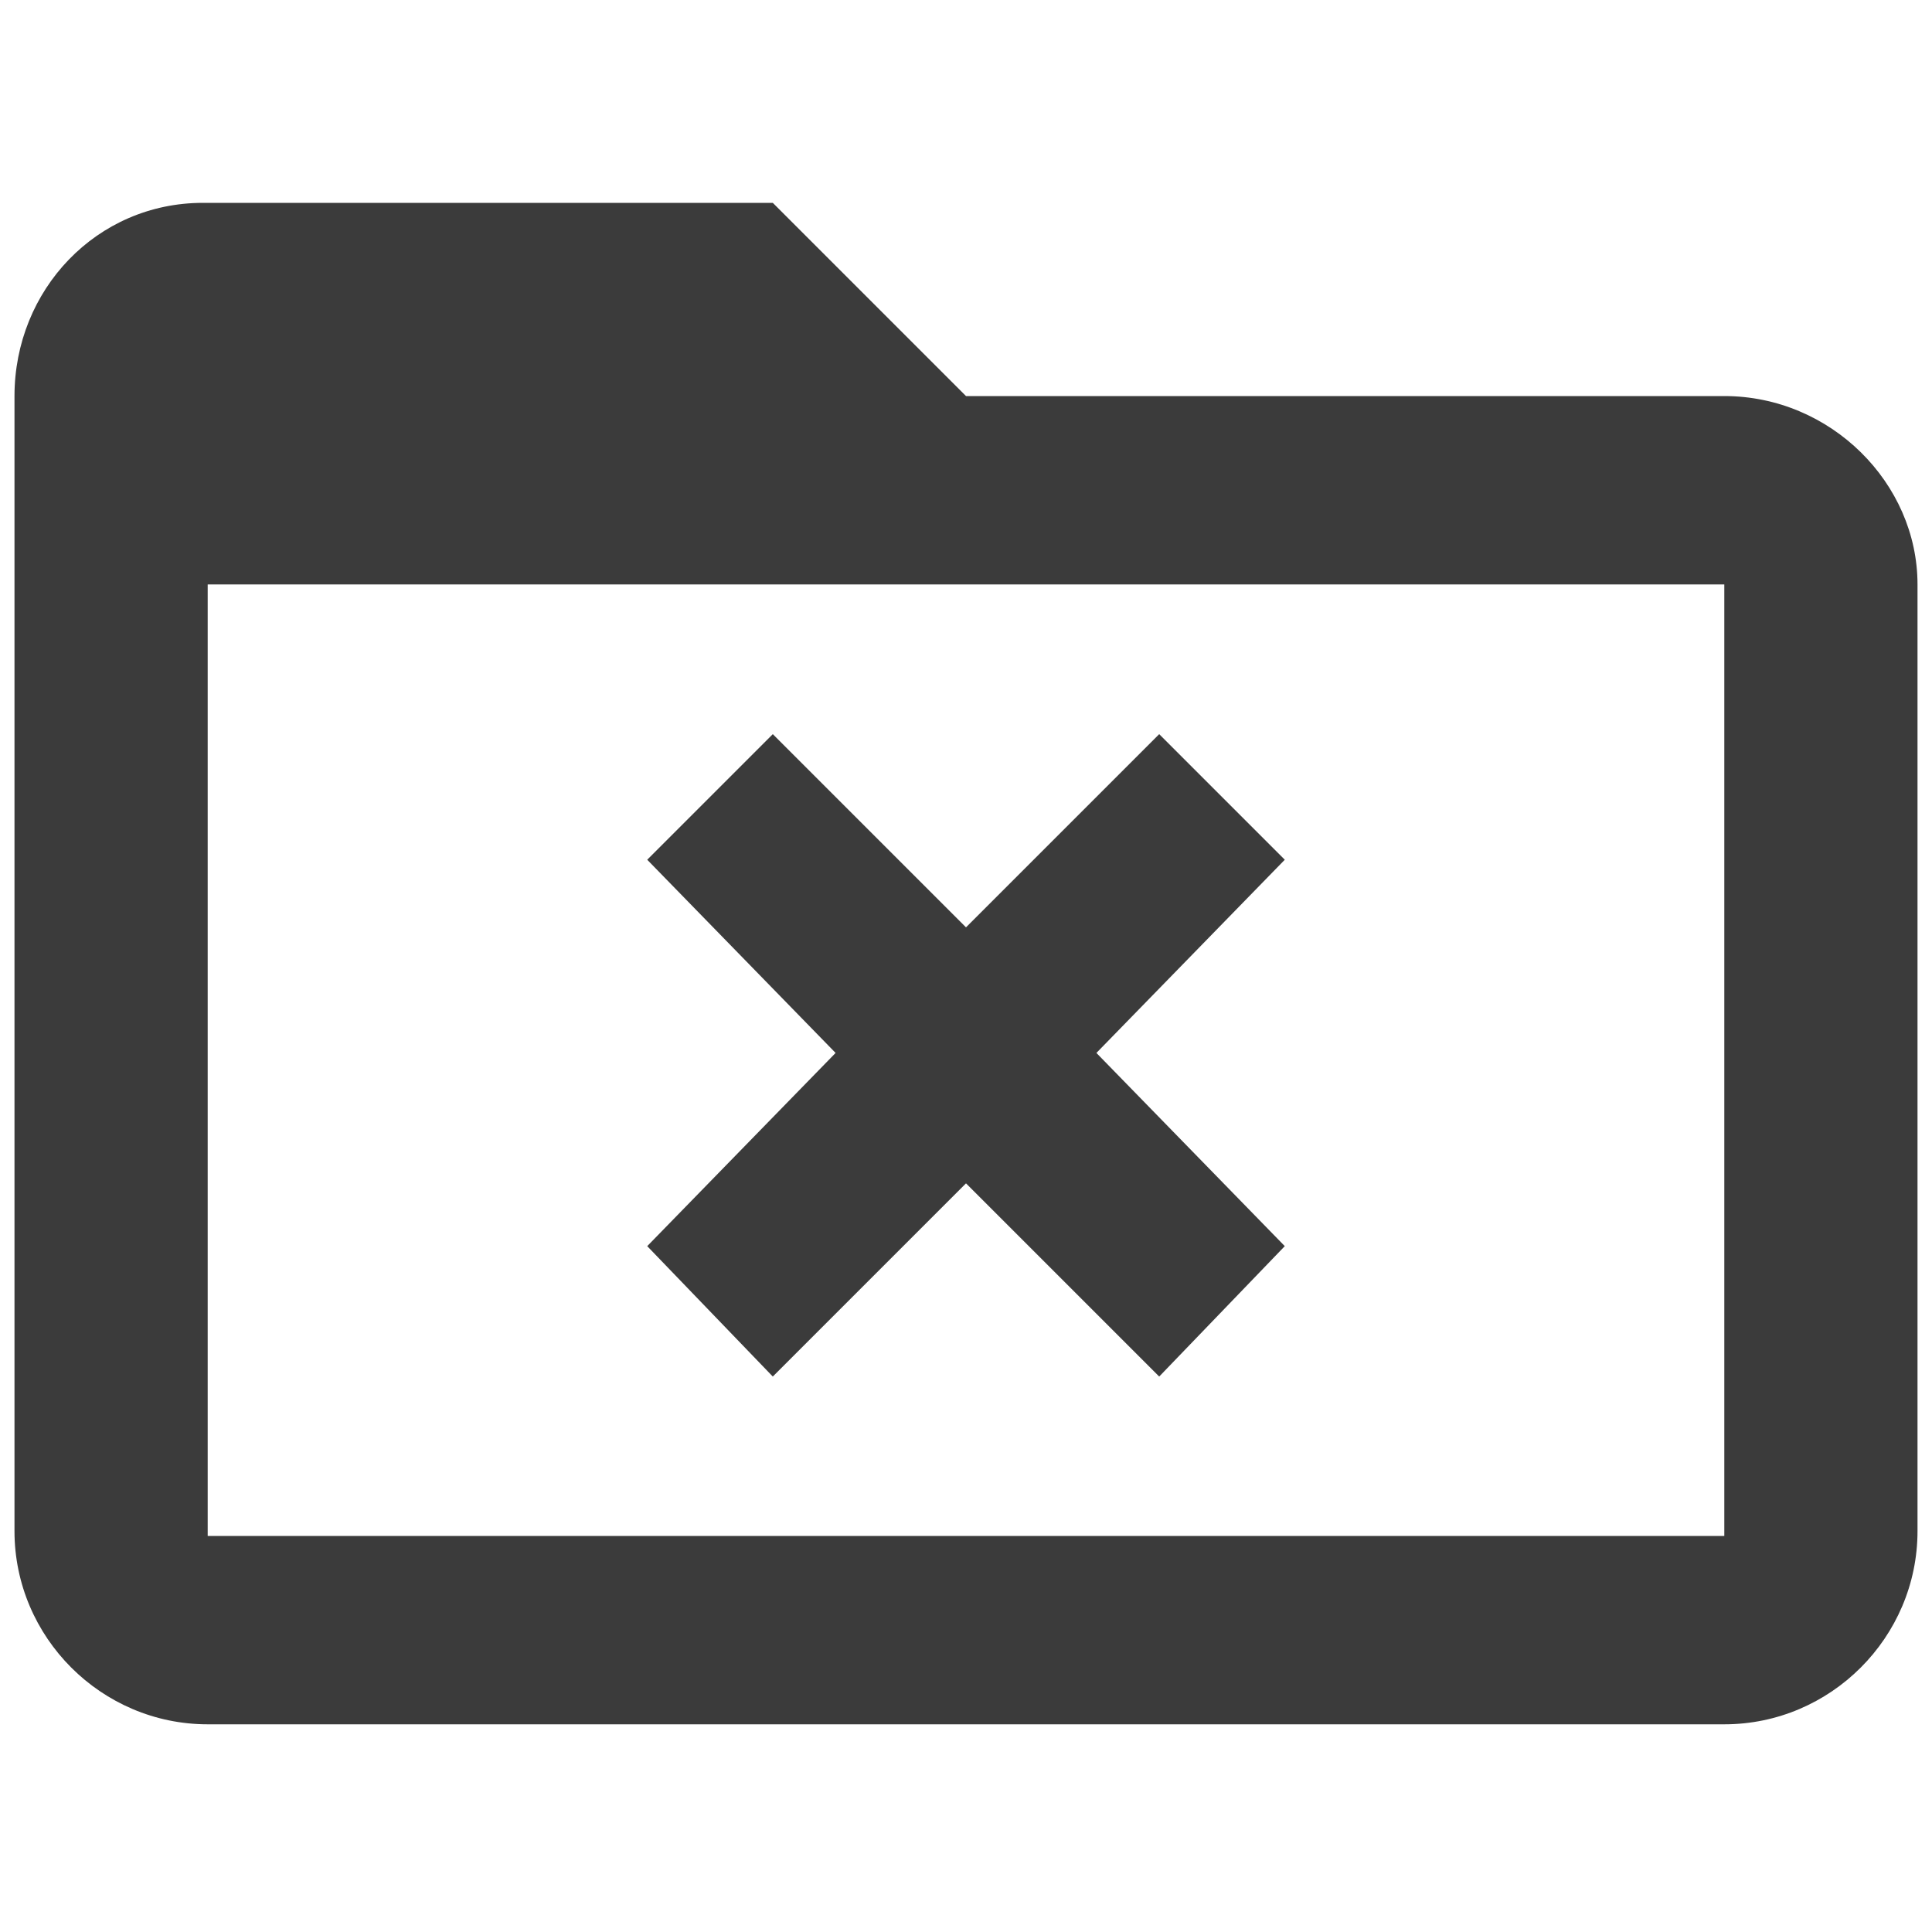
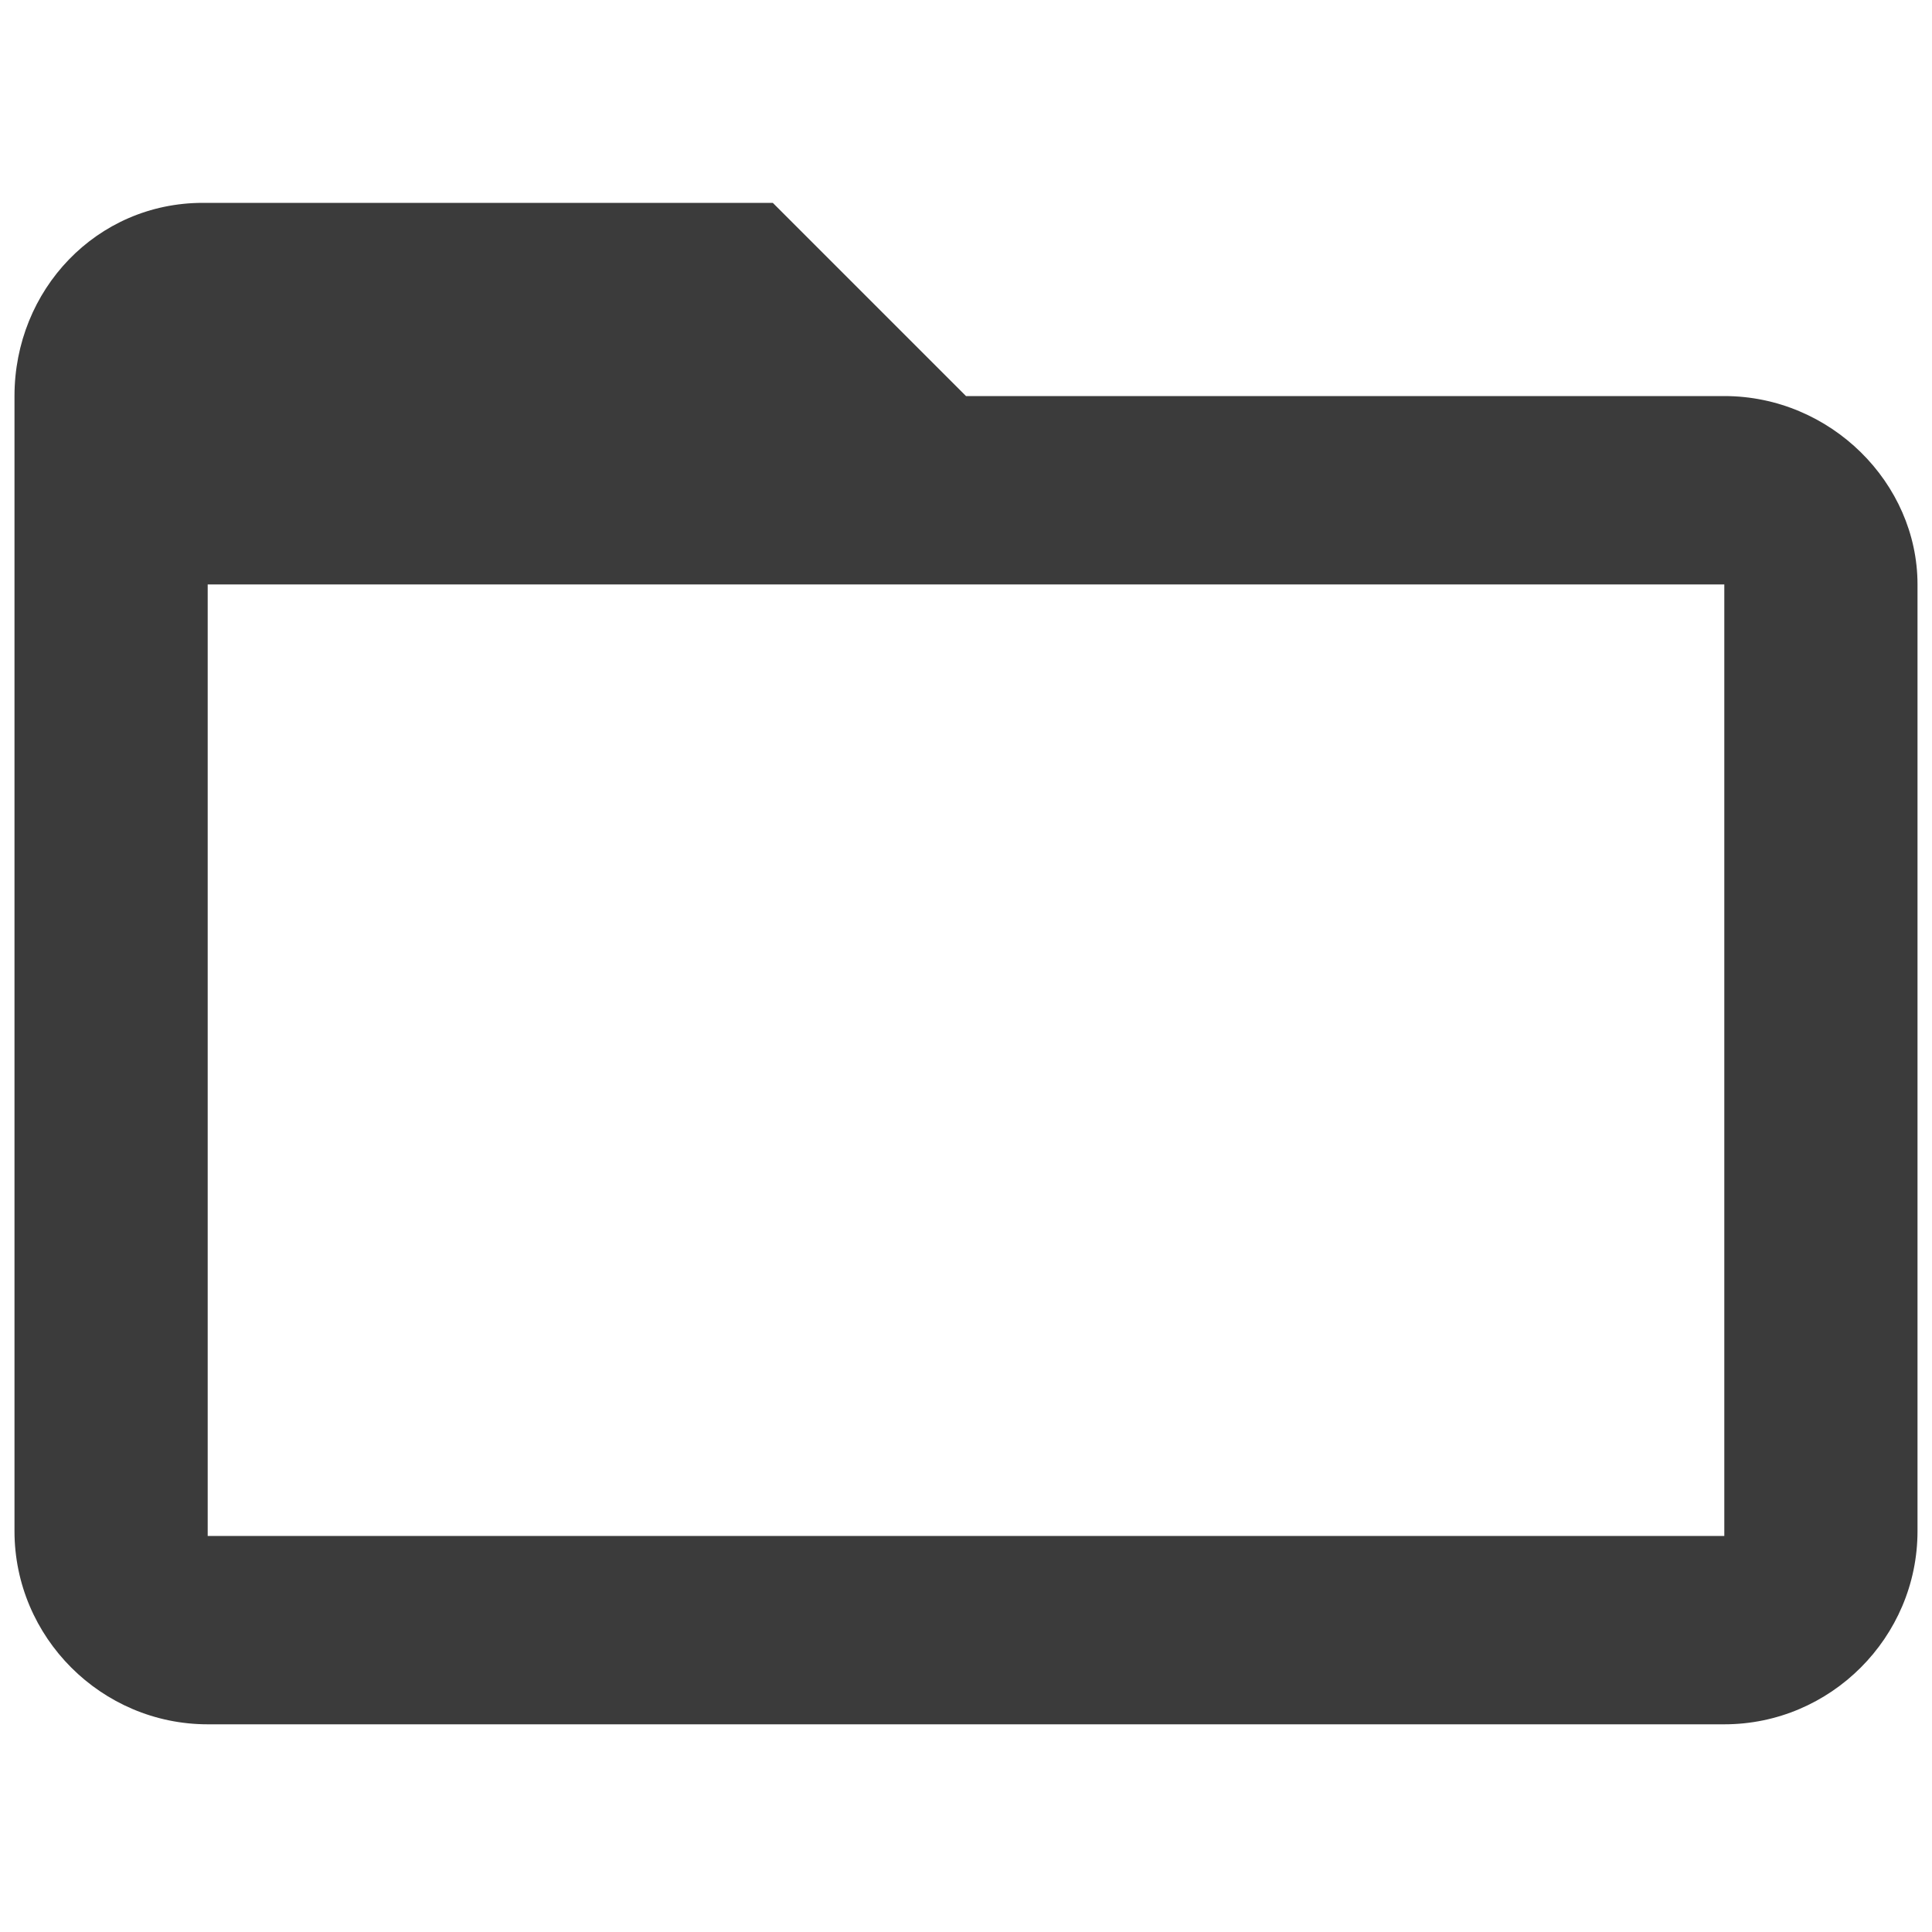
<svg xmlns="http://www.w3.org/2000/svg" version="1.1" id="Layer_1" x="0px" y="0px" width="40px" height="40px" viewBox="0 0 40 40" style="enable-background:new 0 0 40 40;" xml:space="preserve">
  <style type="text/css">
	.st0{display:none;}
	.st1{display:inline;}
	.st2{fill:none;}
	.st3{fill-rule:evenodd;clip-rule:evenodd;fill:#3B3B3B;}
</style>
  <g id="Icons_00000152224873268734919330000013655686243755797922_" class="st0">
    <g id="Outlined_00000021101554649545679770000010459023765868016795_" transform="translate(-444, -4100)" class="st1">
      <g id="Social_00000118381902613490144190000003465829444138250668_" transform="translate(100, 4044)">
        <g id="Outlined-_x2F_-Social-_x2F_-notifications_x5F_none" transform="translate(340, 54)">
          <g>
-             <polygon id="Path_00000074443314871164747750000011131755363998959021_" class="st2" points="-0.2,-2.7 48.2,-2.7 48.2,45.8        -0.2,45.8      " />
-             <path id="_xD83D__xDD39_-Icon-Color_00000009569260276436468220000005001988772772000903_" class="st3" d="M24,41.7       c2.2,0,4-1.8,4-4h-8.1C19.9,39.9,21.8,41.7,24,41.7z M36.1,29.6V19.5c0-6.2-3.3-11.4-9.1-12.8V5.4c0-1.7-1.4-3-3-3s-3,1.4-3,3       v1.4c-5.8,1.4-9.1,6.5-9.1,12.8v10.1l-4,4v2h32.3v-2L36.1,29.6z M32.1,31.6H15.9V19.5c0-5,3-9.1,8.1-9.1s8.1,4.1,8.1,9.1V31.6z       " />
-           </g>
+             </g>
        </g>
      </g>
    </g>
  </g>
  <g id="Icons_00000101102682607454163550000013484645815917069448_">
    <g id="Outlined_00000002383870633840107080000017822174319091681709_" transform="translate(-170, -2284)">
      <g id="File_00000075148837346104887530000000055455331229349812_" transform="translate(100, 2226)">
        <g id="Outlined-_x2F_-File-_x2F_-folder_x5F_open" transform="translate(68, 54)">
          <g>
            <path id="_xD83D__xDD39_-Icon-Color_00000161616527884606373570000003744449395454853818_" class="st3" d="M37.7,12.2H22l-4-4       H6.2c-2.2,0-3.9,1.8-3.9,4v23.5c0,2.2,1.8,4,4,4h31.4c2.2,0,4-1.8,4-4V16.1C41.7,14,39.9,12.2,37.7,12.2z M37.7,35.8H6.3V16.1       h31.4L37.7,35.8L37.7,35.8z" />
          </g>
        </g>
      </g>
    </g>
  </g>
-   <polyline class="st3" points="13.4,17.8 17.3,21.8 13.4,25.8 16,28.5 20,24.5 24,28.5 26.6,25.8 22.7,21.8 26.6,17.8 24,15.2   20,19.2 16,15.2 " />
</svg>